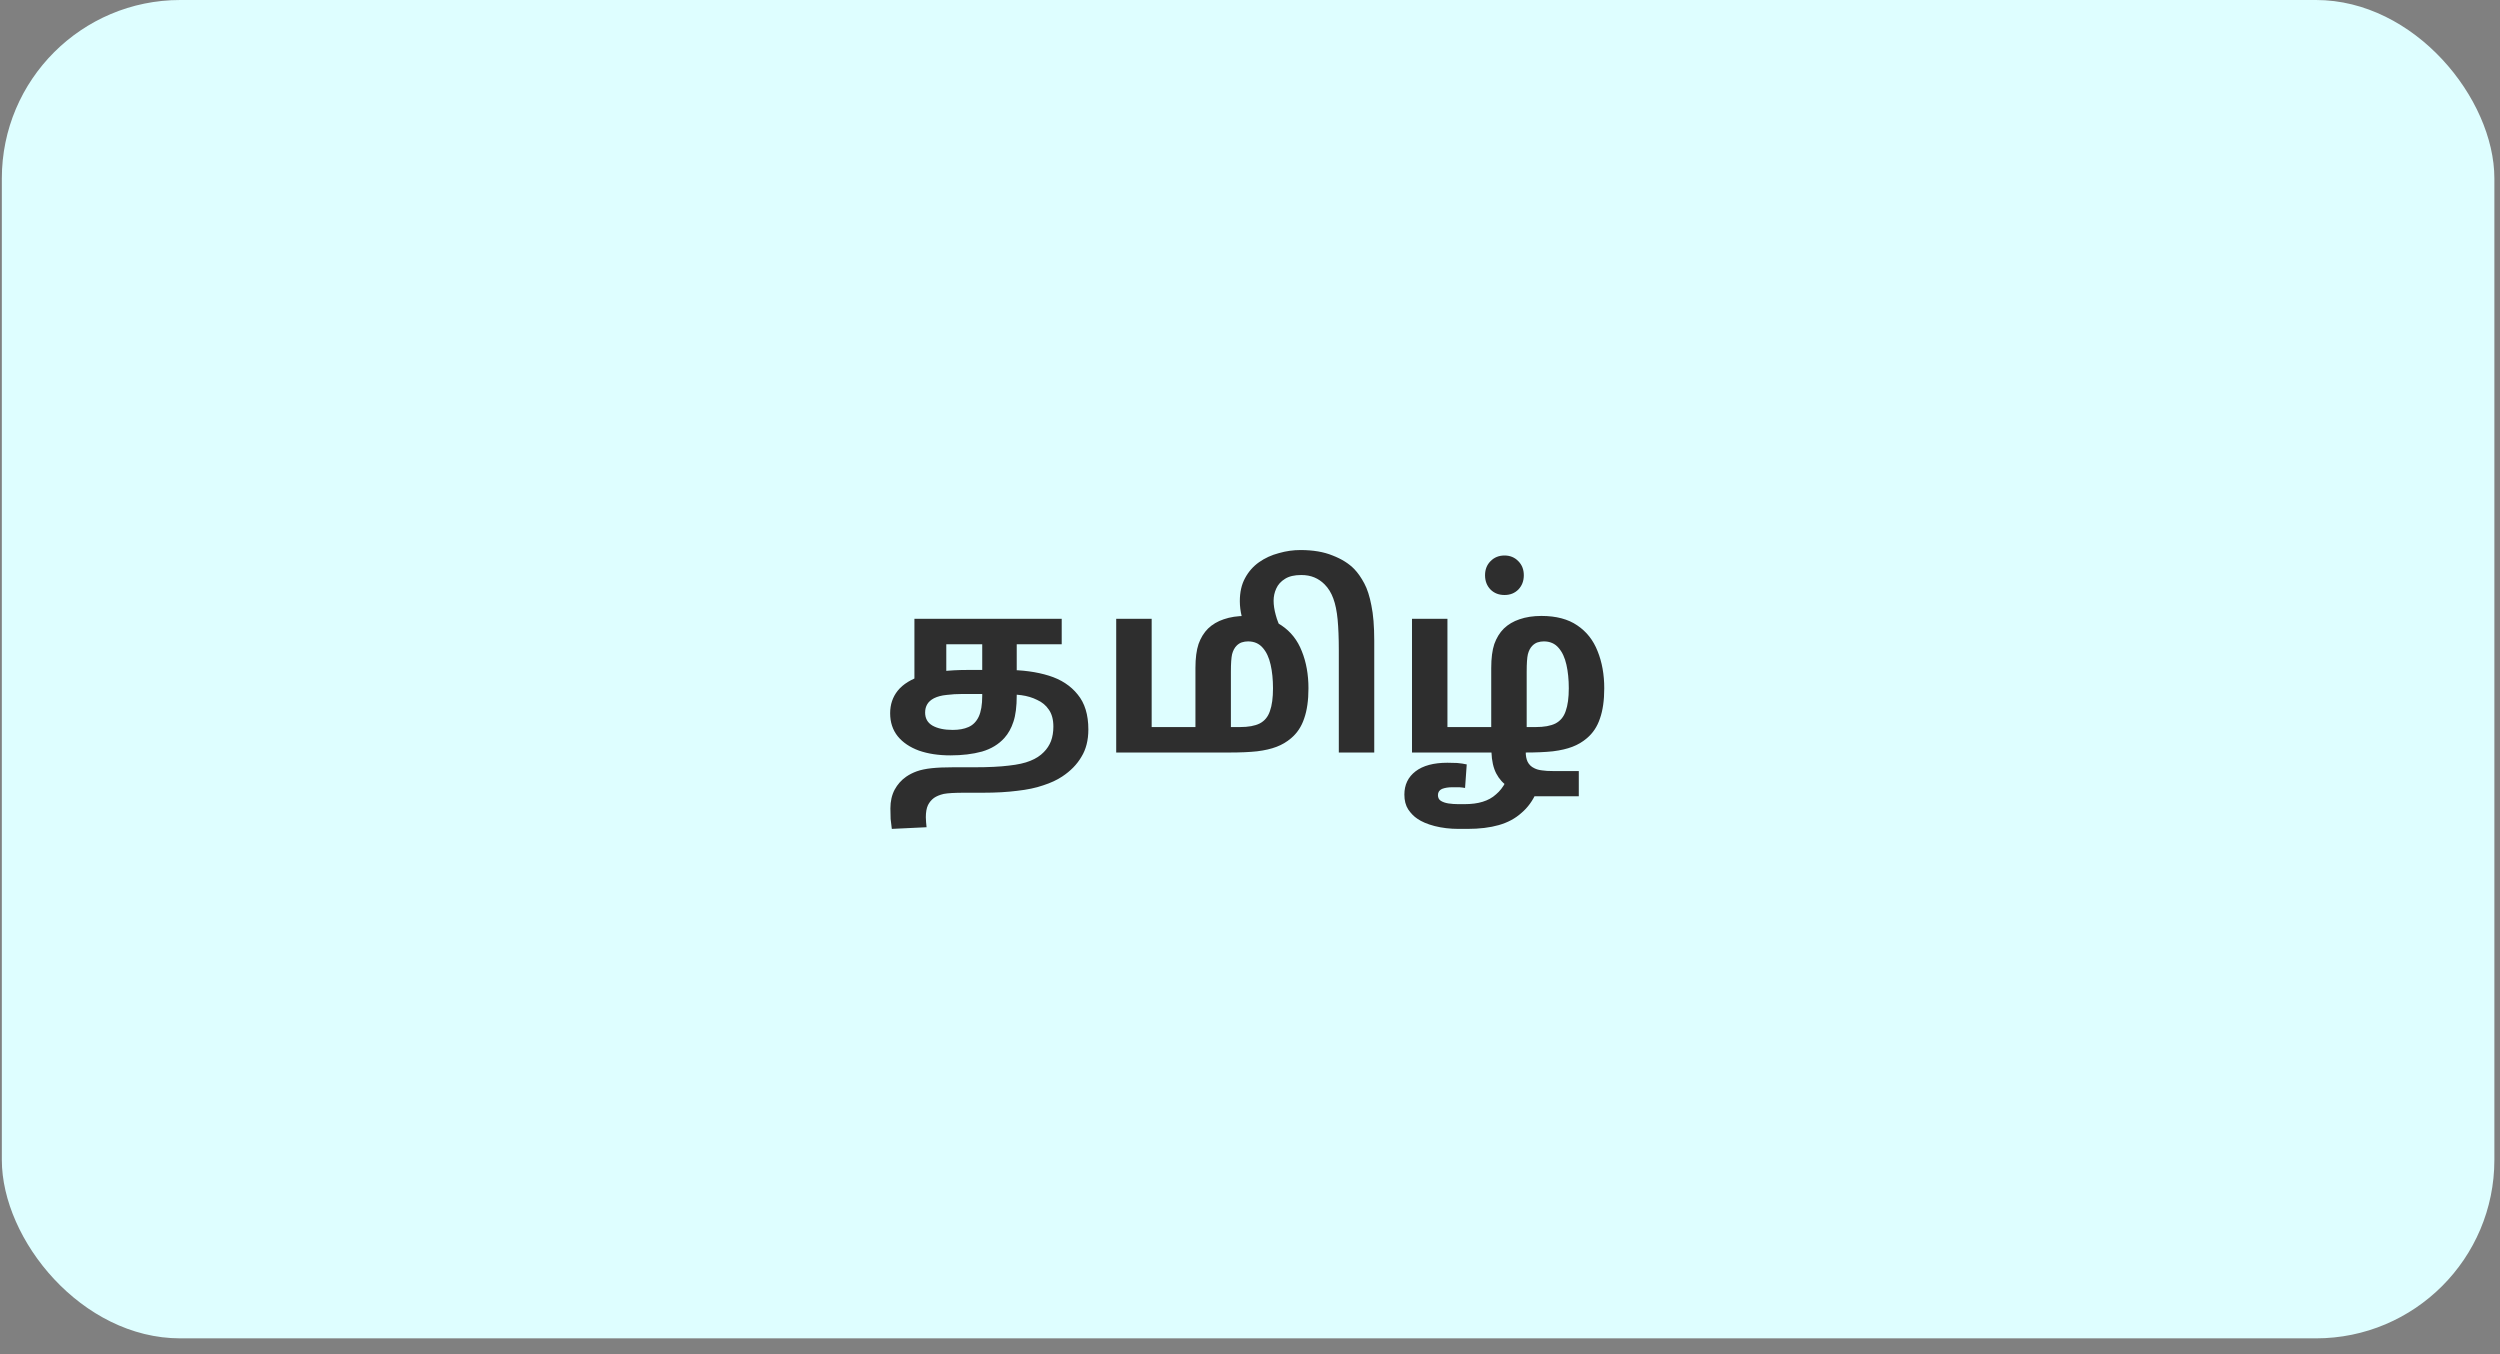
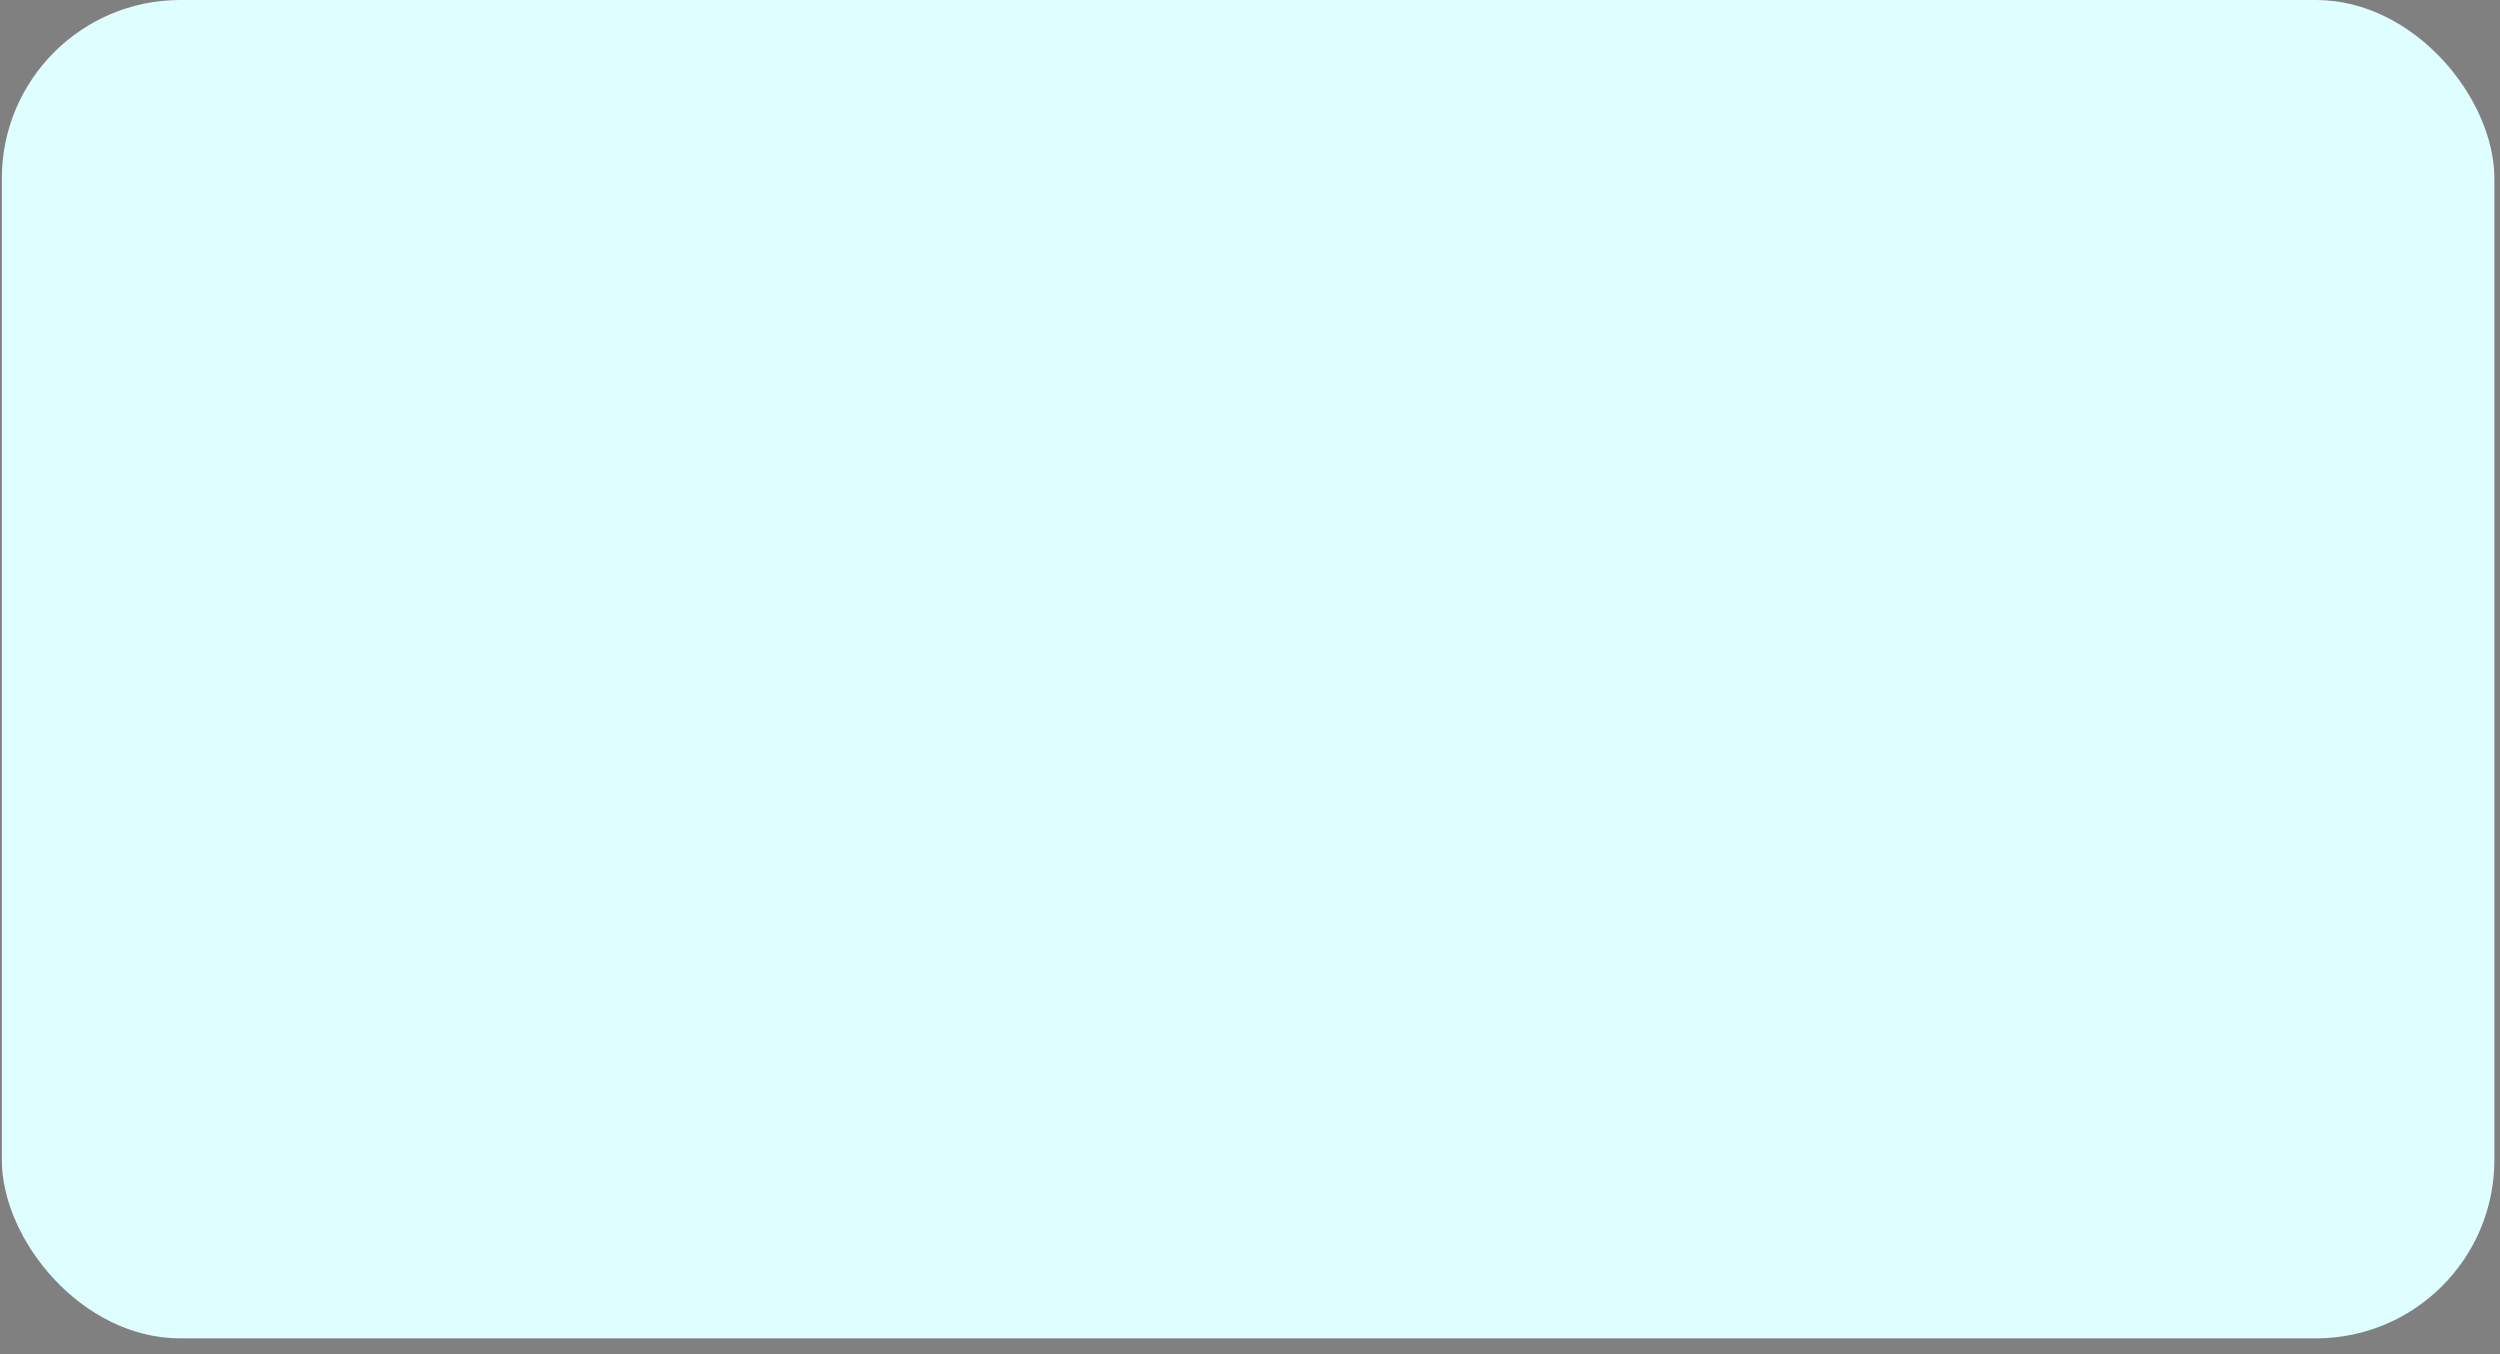
<svg xmlns="http://www.w3.org/2000/svg" width="120" height="65" viewBox="0 0 120 65" fill="none">
  <rect x="0" y="0" width="120" height="65" fill="#808080" stroke="none" />
  <rect x="0.088" width="119.642" height="64.241" rx="8.565" fill="#DEFEFF" />
-   <path d="M45.617 36.258C45.046 36.258 44.543 36.181 44.109 36.029C43.675 35.869 43.336 35.641 43.093 35.344C42.849 35.039 42.727 34.67 42.727 34.236C42.727 33.818 42.849 33.456 43.093 33.151C43.344 32.839 43.74 32.595 44.281 32.42C44.829 32.245 45.541 32.158 46.416 32.158H48.323C49.085 32.158 49.758 32.249 50.345 32.432C50.931 32.614 51.392 32.915 51.727 33.334C52.069 33.745 52.241 34.305 52.241 35.013C52.241 35.531 52.13 35.968 51.909 36.326C51.696 36.692 51.388 37.008 50.984 37.274C50.733 37.442 50.428 37.582 50.071 37.697C49.721 37.819 49.306 37.906 48.826 37.959C48.354 38.02 47.806 38.051 47.181 38.051H46.291C45.826 38.051 45.495 38.07 45.297 38.108C45.106 38.154 44.95 38.218 44.829 38.302C44.707 38.393 44.612 38.508 44.543 38.645C44.475 38.789 44.44 38.983 44.44 39.227C44.44 39.311 44.444 39.391 44.452 39.467C44.459 39.543 44.467 39.623 44.475 39.707L42.807 39.787C42.784 39.627 42.765 39.467 42.75 39.307C42.742 39.155 42.739 38.987 42.739 38.804C42.739 38.462 42.807 38.161 42.944 37.902C43.081 37.651 43.264 37.445 43.492 37.285C43.645 37.179 43.816 37.091 44.006 37.023C44.197 36.954 44.433 36.905 44.714 36.874C44.996 36.844 45.346 36.829 45.765 36.829H46.793C47.455 36.829 48 36.802 48.426 36.749C48.852 36.703 49.195 36.627 49.454 36.52C49.721 36.414 49.938 36.273 50.105 36.098C50.257 35.946 50.371 35.77 50.448 35.572C50.524 35.367 50.562 35.135 50.562 34.876C50.562 34.541 50.489 34.27 50.345 34.065C50.208 33.859 50.021 33.703 49.785 33.597C49.557 33.482 49.302 33.406 49.02 33.368C48.746 33.33 48.472 33.311 48.198 33.311H46.199C45.933 33.311 45.678 33.326 45.434 33.357C45.198 33.38 44.996 33.433 44.829 33.517C44.684 33.593 44.577 33.688 44.509 33.802C44.44 33.916 44.406 34.05 44.406 34.202C44.406 34.484 44.524 34.693 44.76 34.83C45.004 34.967 45.327 35.036 45.731 35.036C46.028 35.036 46.279 34.99 46.485 34.899C46.698 34.807 46.861 34.644 46.976 34.407C47.09 34.164 47.147 33.829 47.147 33.403V30.924H45.422V32.672L43.892 32.854V29.702H50.962V30.924H48.803V33.38C48.803 33.913 48.75 34.335 48.643 34.647C48.544 34.952 48.4 35.211 48.209 35.424C47.935 35.728 47.577 35.946 47.136 36.075C46.694 36.197 46.188 36.258 45.617 36.258ZM59.791 29.565C60.499 29.565 61.074 29.718 61.515 30.022C61.957 30.319 62.281 30.73 62.486 31.255C62.699 31.781 62.806 32.375 62.806 33.037C62.806 33.616 62.737 34.099 62.6 34.487C62.471 34.876 62.261 35.192 61.972 35.435C61.767 35.611 61.534 35.748 61.276 35.846C61.017 35.946 60.705 36.018 60.339 36.063C59.981 36.102 59.536 36.121 59.003 36.121H53.578V29.702H55.28V34.899H57.381V32.066C57.381 31.594 57.431 31.21 57.53 30.913C57.636 30.616 57.788 30.368 57.986 30.171C58.192 29.973 58.443 29.824 58.74 29.725C59.045 29.619 59.395 29.565 59.791 29.565ZM59.905 30.787C59.806 30.787 59.707 30.802 59.608 30.833C59.517 30.863 59.433 30.917 59.357 30.993C59.258 31.092 59.186 31.229 59.14 31.404C59.102 31.571 59.083 31.849 59.083 32.238V34.899H59.517C59.92 34.899 60.236 34.842 60.465 34.727C60.701 34.605 60.864 34.407 60.956 34.133C61.055 33.859 61.104 33.494 61.104 33.037C61.104 32.618 61.066 32.241 60.99 31.906C60.914 31.564 60.788 31.294 60.613 31.096C60.438 30.89 60.202 30.787 59.905 30.787ZM62.424 26.402C63.025 26.402 63.539 26.489 63.966 26.664C64.4 26.832 64.746 27.049 65.005 27.315C65.18 27.498 65.34 27.727 65.485 28.001C65.629 28.267 65.743 28.621 65.827 29.063C65.918 29.497 65.964 30.064 65.964 30.764V36.121H64.263V31.21C64.263 30.623 64.243 30.132 64.206 29.736C64.167 29.333 64.099 28.998 64 28.732C63.901 28.457 63.76 28.229 63.577 28.046C63.433 27.902 63.269 27.791 63.086 27.715C62.904 27.639 62.694 27.601 62.458 27.601C62.131 27.601 61.872 27.662 61.681 27.784C61.484 27.905 61.343 28.061 61.259 28.252C61.175 28.434 61.133 28.629 61.133 28.834C61.133 29.047 61.168 29.276 61.236 29.52C61.297 29.756 61.392 29.995 61.522 30.239H59.831C59.732 30.056 59.656 29.839 59.603 29.588C59.542 29.337 59.512 29.093 59.512 28.857C59.512 28.423 59.595 28.054 59.763 27.749C59.93 27.437 60.155 27.182 60.437 26.984C60.718 26.786 61.034 26.642 61.385 26.55C61.727 26.451 62.074 26.402 62.424 26.402ZM73.989 29.565C74.697 29.565 75.272 29.718 75.713 30.022C76.155 30.319 76.478 30.73 76.684 31.255C76.897 31.781 77.004 32.375 77.004 33.037C77.004 33.616 76.935 34.099 76.798 34.487C76.669 34.876 76.459 35.192 76.17 35.435C75.964 35.611 75.732 35.748 75.473 35.846C75.214 35.946 74.902 36.018 74.537 36.063C74.179 36.102 73.734 36.121 73.201 36.121H67.776V29.702H69.477V34.899H71.579V32.066C71.579 31.594 71.628 31.21 71.727 30.913C71.834 30.616 71.986 30.368 72.184 30.171C72.39 29.973 72.641 29.824 72.938 29.725C73.242 29.619 73.593 29.565 73.989 29.565ZM74.103 30.787C74.004 30.787 73.905 30.802 73.806 30.833C73.714 30.863 73.631 30.917 73.555 30.993C73.456 31.092 73.383 31.229 73.338 31.404C73.299 31.571 73.281 31.849 73.281 32.238V34.899H73.714C74.118 34.899 74.434 34.842 74.662 34.727C74.898 34.605 75.062 34.407 75.153 34.133C75.252 33.859 75.302 33.494 75.302 33.037C75.302 32.618 75.264 32.241 75.188 31.906C75.112 31.564 74.986 31.294 74.811 31.096C74.636 30.89 74.4 30.787 74.103 30.787ZM69.477 36.612C69.63 36.612 69.786 36.615 69.946 36.623C70.113 36.638 70.265 36.661 70.403 36.692L70.323 37.822C70.246 37.807 70.155 37.796 70.048 37.788C69.942 37.788 69.828 37.788 69.706 37.788C69.516 37.788 69.352 37.815 69.215 37.868C69.085 37.929 69.021 38.028 69.021 38.165C69.021 38.287 69.066 38.378 69.158 38.439C69.257 38.5 69.378 38.542 69.523 38.565C69.675 38.587 69.831 38.599 69.991 38.599H70.3C70.635 38.599 70.924 38.561 71.168 38.485C71.419 38.408 71.632 38.291 71.807 38.131C71.99 37.978 72.142 37.784 72.264 37.548C72.31 37.464 72.39 37.385 72.504 37.308C72.618 37.24 72.778 37.183 72.984 37.137C73.189 37.099 73.444 37.08 73.749 37.08L74.788 37.411C74.461 37.48 74.221 37.56 74.069 37.651C73.924 37.75 73.817 37.876 73.749 38.028C73.574 38.431 73.334 38.763 73.029 39.021C72.732 39.288 72.371 39.482 71.944 39.604C71.518 39.726 71.015 39.787 70.437 39.787H70.014C69.603 39.787 69.219 39.741 68.861 39.65C68.51 39.558 68.233 39.44 68.027 39.295C67.867 39.189 67.722 39.041 67.593 38.85C67.471 38.66 67.41 38.424 67.41 38.142C67.41 37.67 67.589 37.297 67.947 37.023C68.305 36.749 68.815 36.612 69.477 36.612ZM73.315 38.222L73.212 38.085C72.907 38.016 72.633 37.906 72.39 37.754C72.154 37.609 71.963 37.4 71.819 37.126C71.682 36.859 71.605 36.52 71.59 36.109L73.235 36.098C73.235 36.281 73.265 36.437 73.326 36.566C73.395 36.703 73.501 36.806 73.646 36.874C73.752 36.928 73.874 36.962 74.011 36.977C74.148 37 74.335 37.011 74.571 37.011H75.782V38.222H73.315ZM72.218 28.56C71.944 28.56 71.72 28.473 71.544 28.297C71.369 28.115 71.282 27.886 71.282 27.612C71.282 27.338 71.369 27.114 71.544 26.938C71.72 26.756 71.944 26.664 72.218 26.664C72.485 26.664 72.706 26.756 72.881 26.938C73.056 27.114 73.143 27.338 73.143 27.612C73.143 27.886 73.056 28.115 72.881 28.297C72.706 28.473 72.485 28.56 72.218 28.56Z" fill="#2E2E2E" />
</svg>